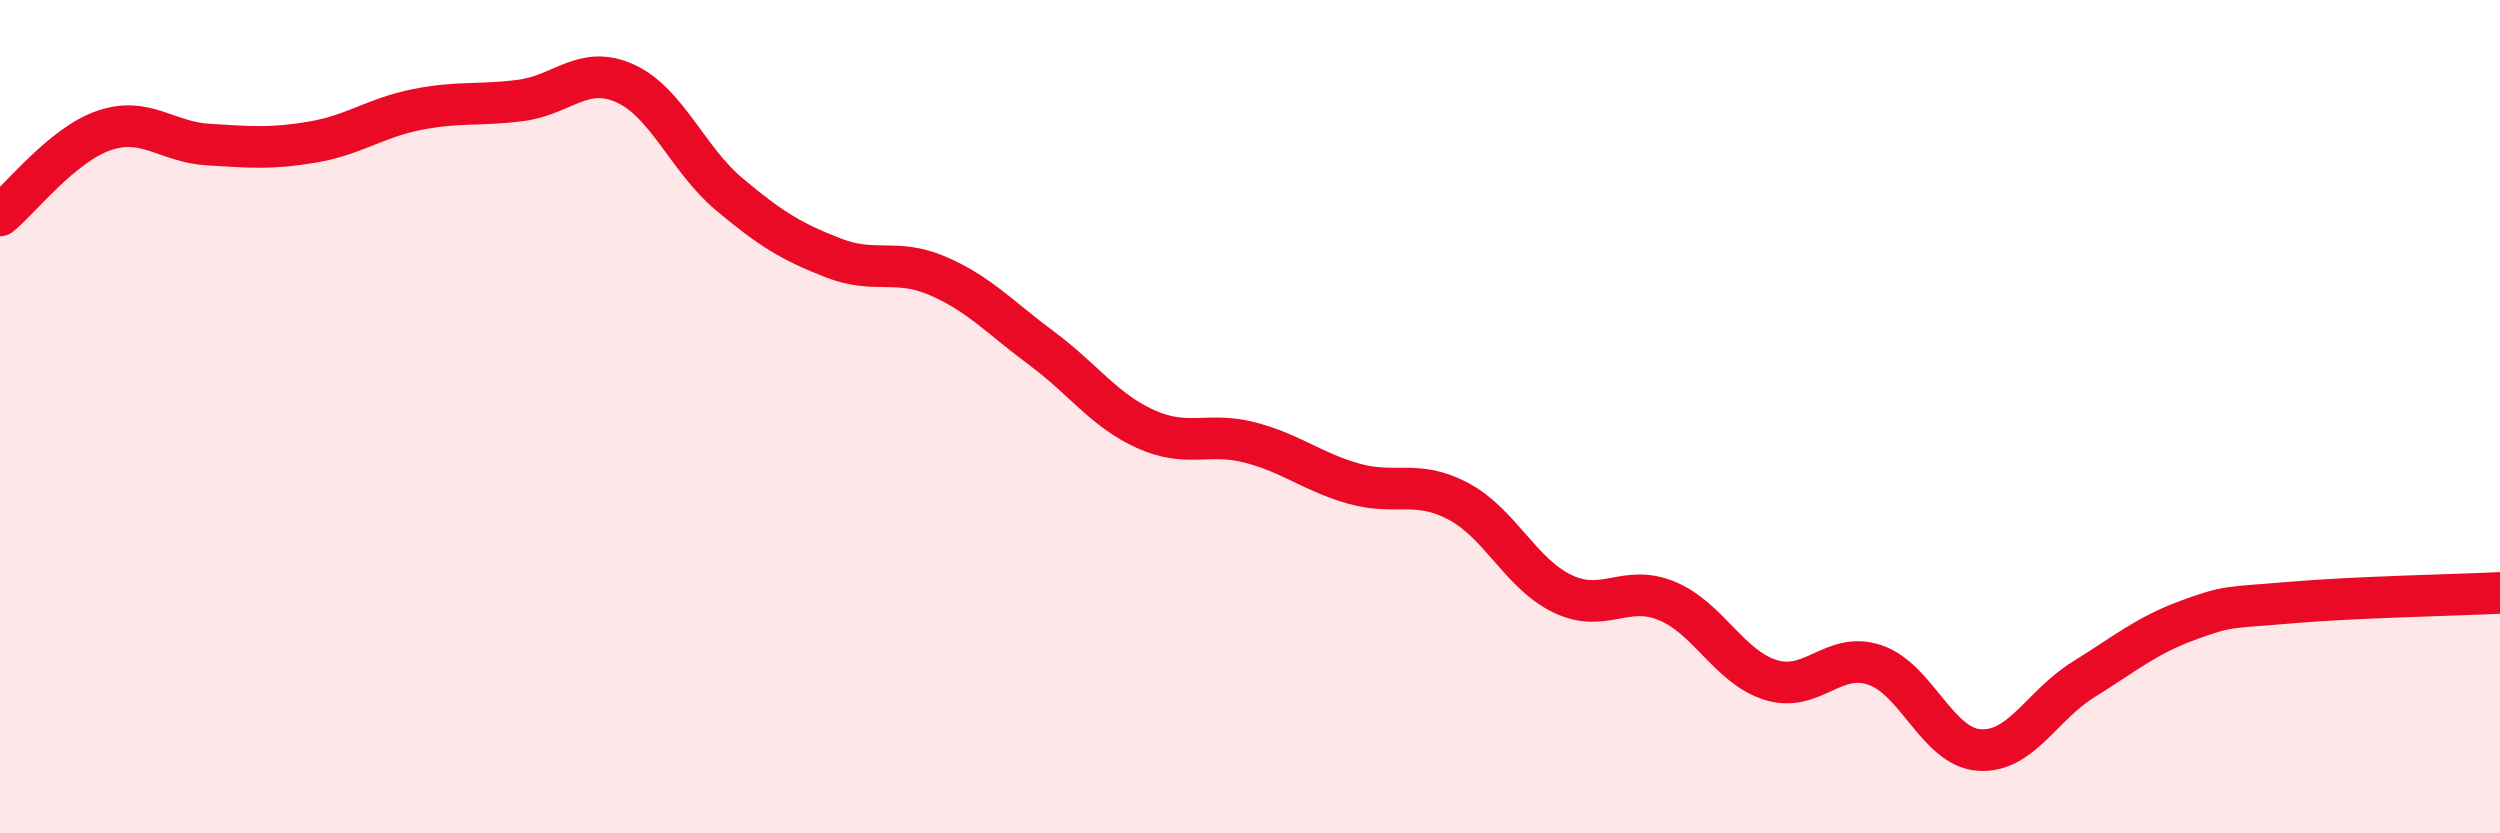
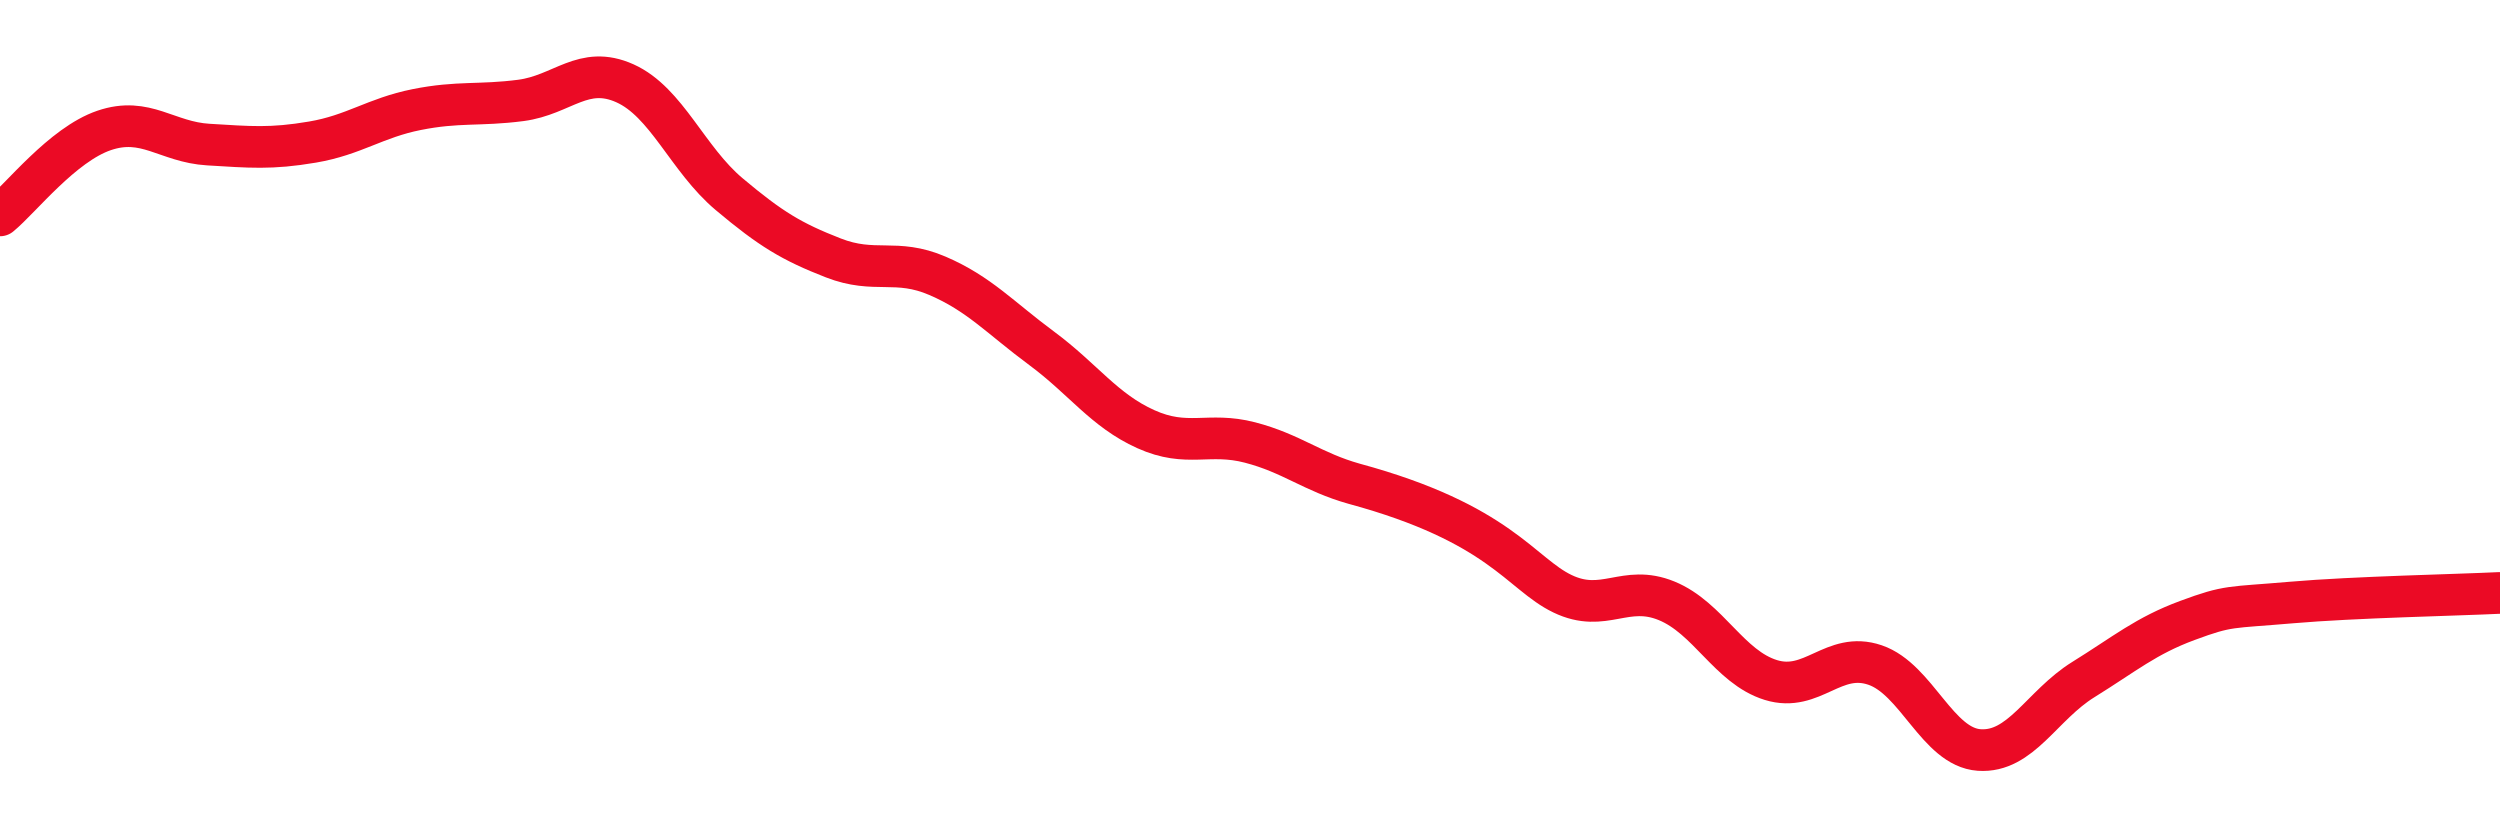
<svg xmlns="http://www.w3.org/2000/svg" width="60" height="20" viewBox="0 0 60 20">
-   <path d="M 0,5.17 C 0.5,4.76 1.5,3.47 2.5,3.13 C 3.5,2.79 4,3.41 5,3.47 C 6,3.53 6.5,3.58 7.5,3.41 C 8.5,3.24 9,2.83 10,2.63 C 11,2.43 11.5,2.54 12.5,2.41 C 13.5,2.28 14,1.55 15,2 C 16,2.45 16.5,3.82 17.5,4.66 C 18.5,5.5 19,5.8 20,6.19 C 21,6.58 21.5,6.19 22.5,6.62 C 23.5,7.05 24,7.62 25,8.36 C 26,9.1 26.5,9.85 27.5,10.3 C 28.5,10.75 29,10.36 30,10.62 C 31,10.88 31.5,11.33 32.5,11.61 C 33.5,11.89 34,11.5 35,12.03 C 36,12.56 36.5,13.77 37.5,14.25 C 38.5,14.73 39,14.01 40,14.42 C 41,14.83 41.5,16.01 42.5,16.32 C 43.5,16.63 44,15.62 45,15.96 C 46,16.3 46.5,17.93 47.5,18 C 48.5,18.07 49,16.93 50,16.31 C 51,15.69 51.5,15.26 52.5,14.89 C 53.5,14.52 53.5,14.59 55,14.46 C 56.5,14.33 59,14.28 60,14.23L60 20L0 20Z" fill="#EB0A25" opacity="0.1" stroke-linecap="round" stroke-linejoin="round" />
-   <path d="M 0,5.17 C 0.5,4.76 1.5,3.47 2.5,3.13 C 3.5,2.79 4,3.41 5,3.47 C 6,3.53 6.5,3.58 7.5,3.41 C 8.5,3.24 9,2.83 10,2.63 C 11,2.43 11.5,2.54 12.5,2.41 C 13.5,2.28 14,1.55 15,2 C 16,2.45 16.5,3.82 17.5,4.66 C 18.5,5.5 19,5.8 20,6.19 C 21,6.58 21.5,6.19 22.5,6.62 C 23.5,7.05 24,7.62 25,8.36 C 26,9.1 26.5,9.85 27.5,10.3 C 28.5,10.75 29,10.36 30,10.62 C 31,10.88 31.5,11.33 32.5,11.61 C 33.5,11.89 34,11.5 35,12.03 C 36,12.56 36.5,13.77 37.5,14.25 C 38.5,14.73 39,14.01 40,14.42 C 41,14.83 41.5,16.01 42.5,16.32 C 43.5,16.63 44,15.62 45,15.96 C 46,16.3 46.5,17.93 47.5,18 C 48.5,18.07 49,16.93 50,16.31 C 51,15.69 51.5,15.26 52.5,14.89 C 53.5,14.52 53.5,14.59 55,14.46 C 56.5,14.33 59,14.28 60,14.23" stroke="#EB0A25" stroke-width="1" fill="none" stroke-linecap="round" stroke-linejoin="round" />
+   <path d="M 0,5.17 C 0.5,4.76 1.5,3.47 2.5,3.13 C 3.5,2.79 4,3.41 5,3.47 C 6,3.53 6.5,3.58 7.5,3.41 C 8.5,3.24 9,2.83 10,2.63 C 11,2.43 11.5,2.54 12.5,2.41 C 13.5,2.28 14,1.55 15,2 C 16,2.45 16.5,3.82 17.5,4.66 C 18.5,5.5 19,5.8 20,6.19 C 21,6.58 21.5,6.19 22.5,6.62 C 23.5,7.05 24,7.62 25,8.36 C 26,9.1 26.5,9.85 27.5,10.3 C 28.5,10.75 29,10.36 30,10.62 C 31,10.88 31.5,11.33 32.5,11.61 C 36,12.56 36.5,13.77 37.5,14.25 C 38.5,14.73 39,14.01 40,14.42 C 41,14.83 41.5,16.01 42.5,16.32 C 43.5,16.63 44,15.62 45,15.96 C 46,16.3 46.5,17.93 47.5,18 C 48.5,18.07 49,16.93 50,16.31 C 51,15.69 51.5,15.26 52.5,14.89 C 53.5,14.52 53.5,14.59 55,14.46 C 56.5,14.33 59,14.28 60,14.23" stroke="#EB0A25" stroke-width="1" fill="none" stroke-linecap="round" stroke-linejoin="round" />
</svg>